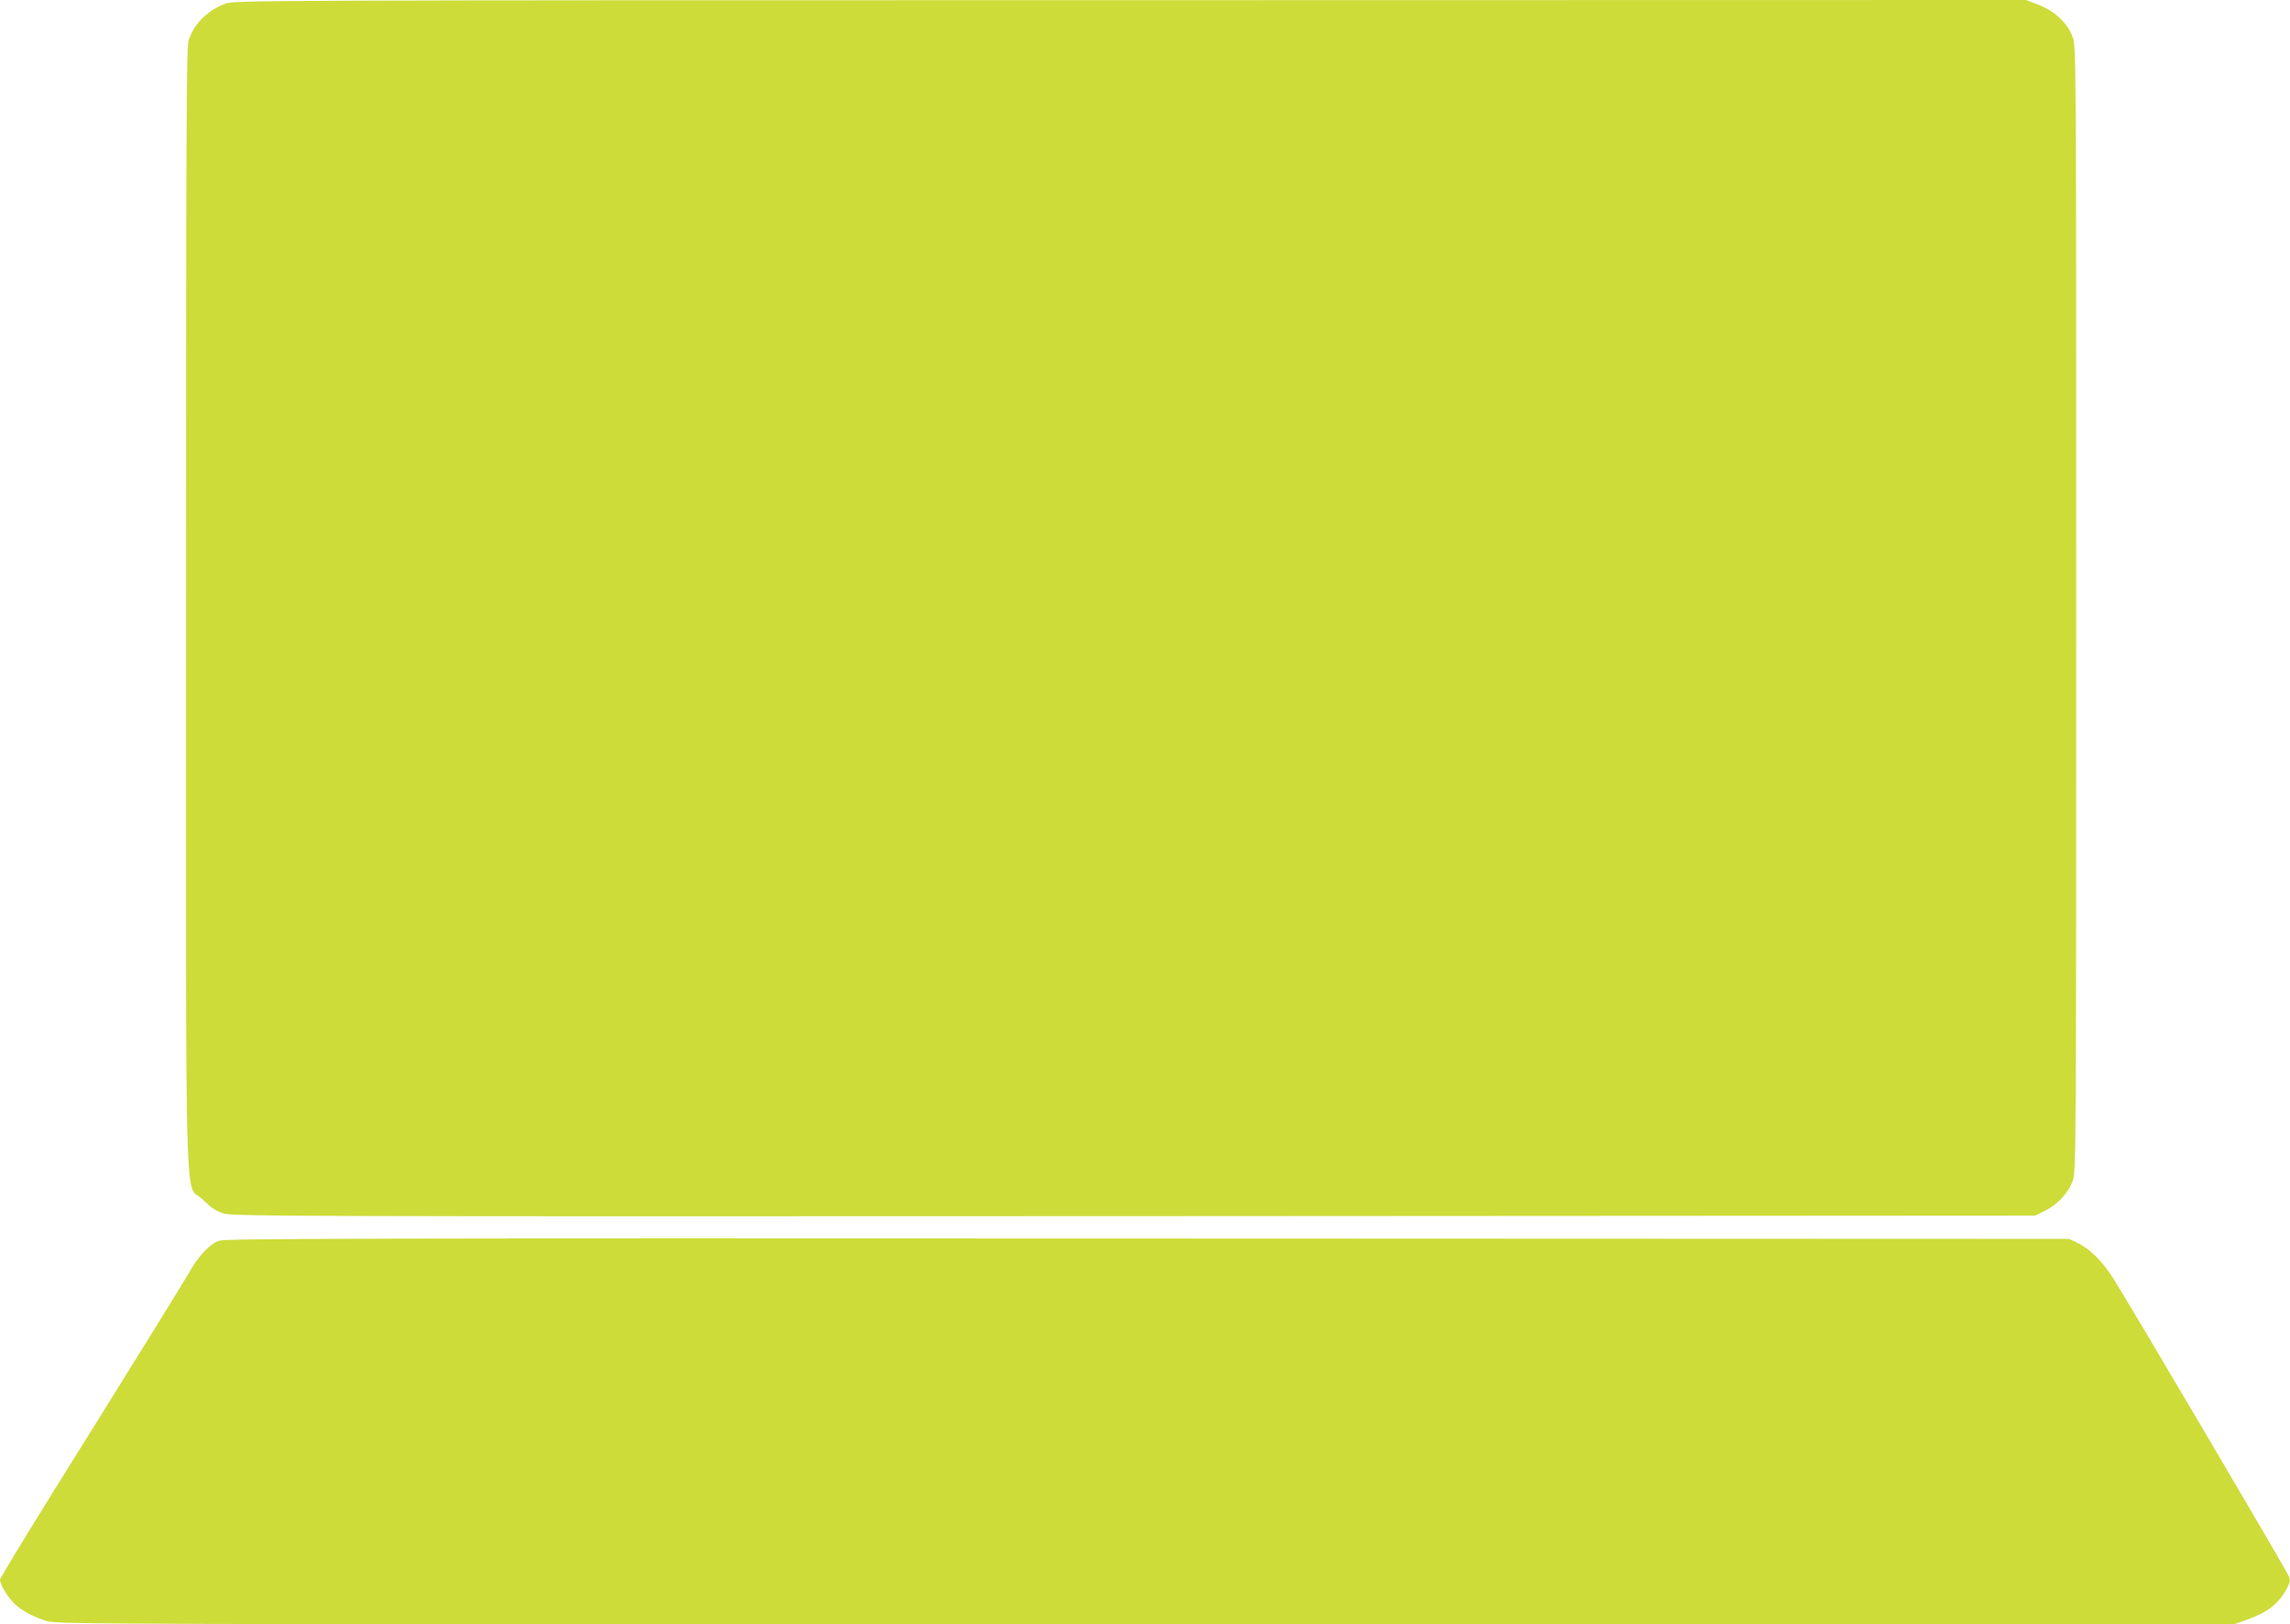
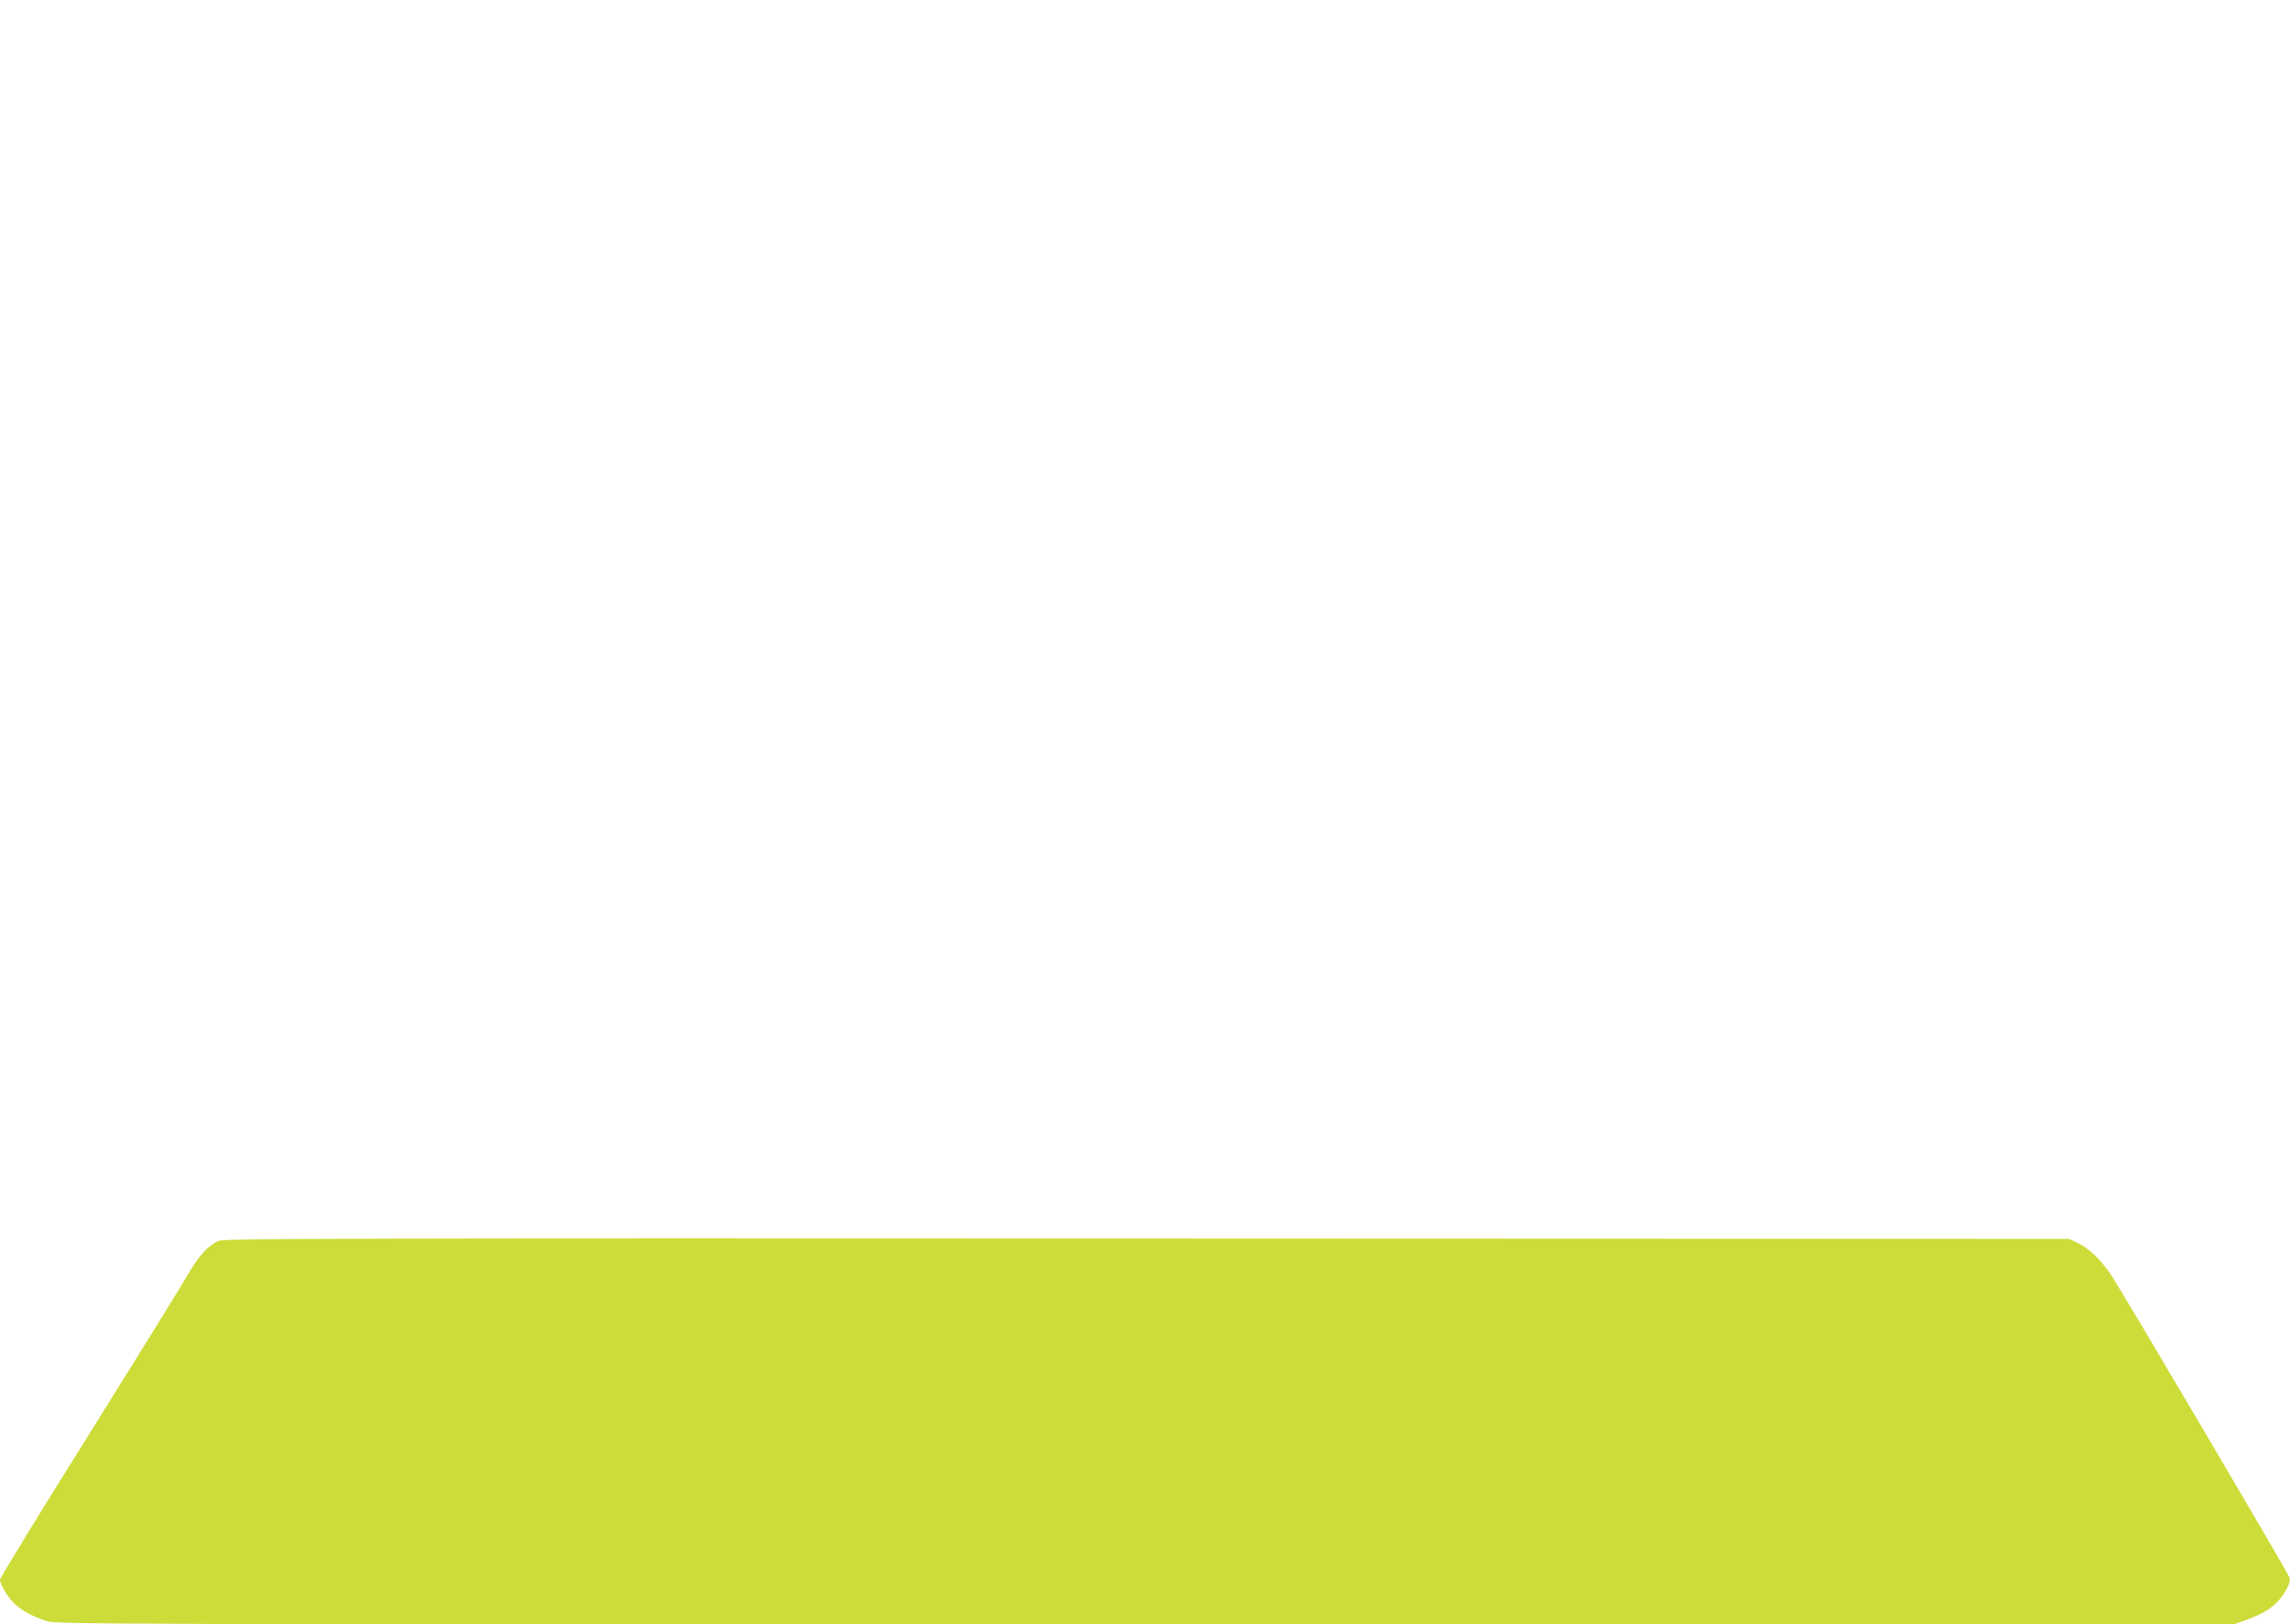
<svg xmlns="http://www.w3.org/2000/svg" version="1.0" width="1280pt" height="908pt" viewBox="0 0 1280 908" preserveAspectRatio="xMidYMid meet">
  <g transform="translate(0,908) scale(0.1,-0.1)" fill="#cddc39" stroke="none">
-     <path d="M1262 9060 c-101 -36 -180 -115 -208 -207 -12 -39 -14 -529 -14 -3178 0 -3567 -10 -3197 93 -3300 48 -47 75 -65 117 -78 52 -16 371 -17 5090 -15 l5035 3 57 28 c70 34 131 101 155 170 17 50 18 192 18 3192 0 3061 0 3141 -19 3195 -27 79 -100 148 -191 183 l-70 27 -5005 -1 c-4880 0 -5006 -1 -5058 -19z" />
-     <path d="M1226 2145 c-56 -20 -116 -84 -172 -183 -27 -48 -275 -449 -551 -891 -277 -442 -503 -811 -503 -821 0 -28 48 -106 86 -139 41 -37 98 -67 173 -92 54 -18 227 -19 6141 -19 l6085 0 66 23 c121 43 183 89 230 175 19 35 21 48 13 70 -14 36 -919 1571 -990 1679 -61 92 -127 155 -194 187 l-45 21 -5150 2 c-4373 2 -5156 0 -5189 -12z" />
+     <path d="M1226 2145 c-56 -20 -116 -84 -172 -183 -27 -48 -275 -449 -551 -891 -277 -442 -503 -811 -503 -821 0 -28 48 -106 86 -139 41 -37 98 -67 173 -92 54 -18 227 -19 6141 -19 l6085 0 66 23 c121 43 183 89 230 175 19 35 21 48 13 70 -14 36 -919 1571 -990 1679 -61 92 -127 155 -194 187 l-45 21 -5150 2 c-4373 2 -5156 0 -5189 -12" />
  </g>
</svg>